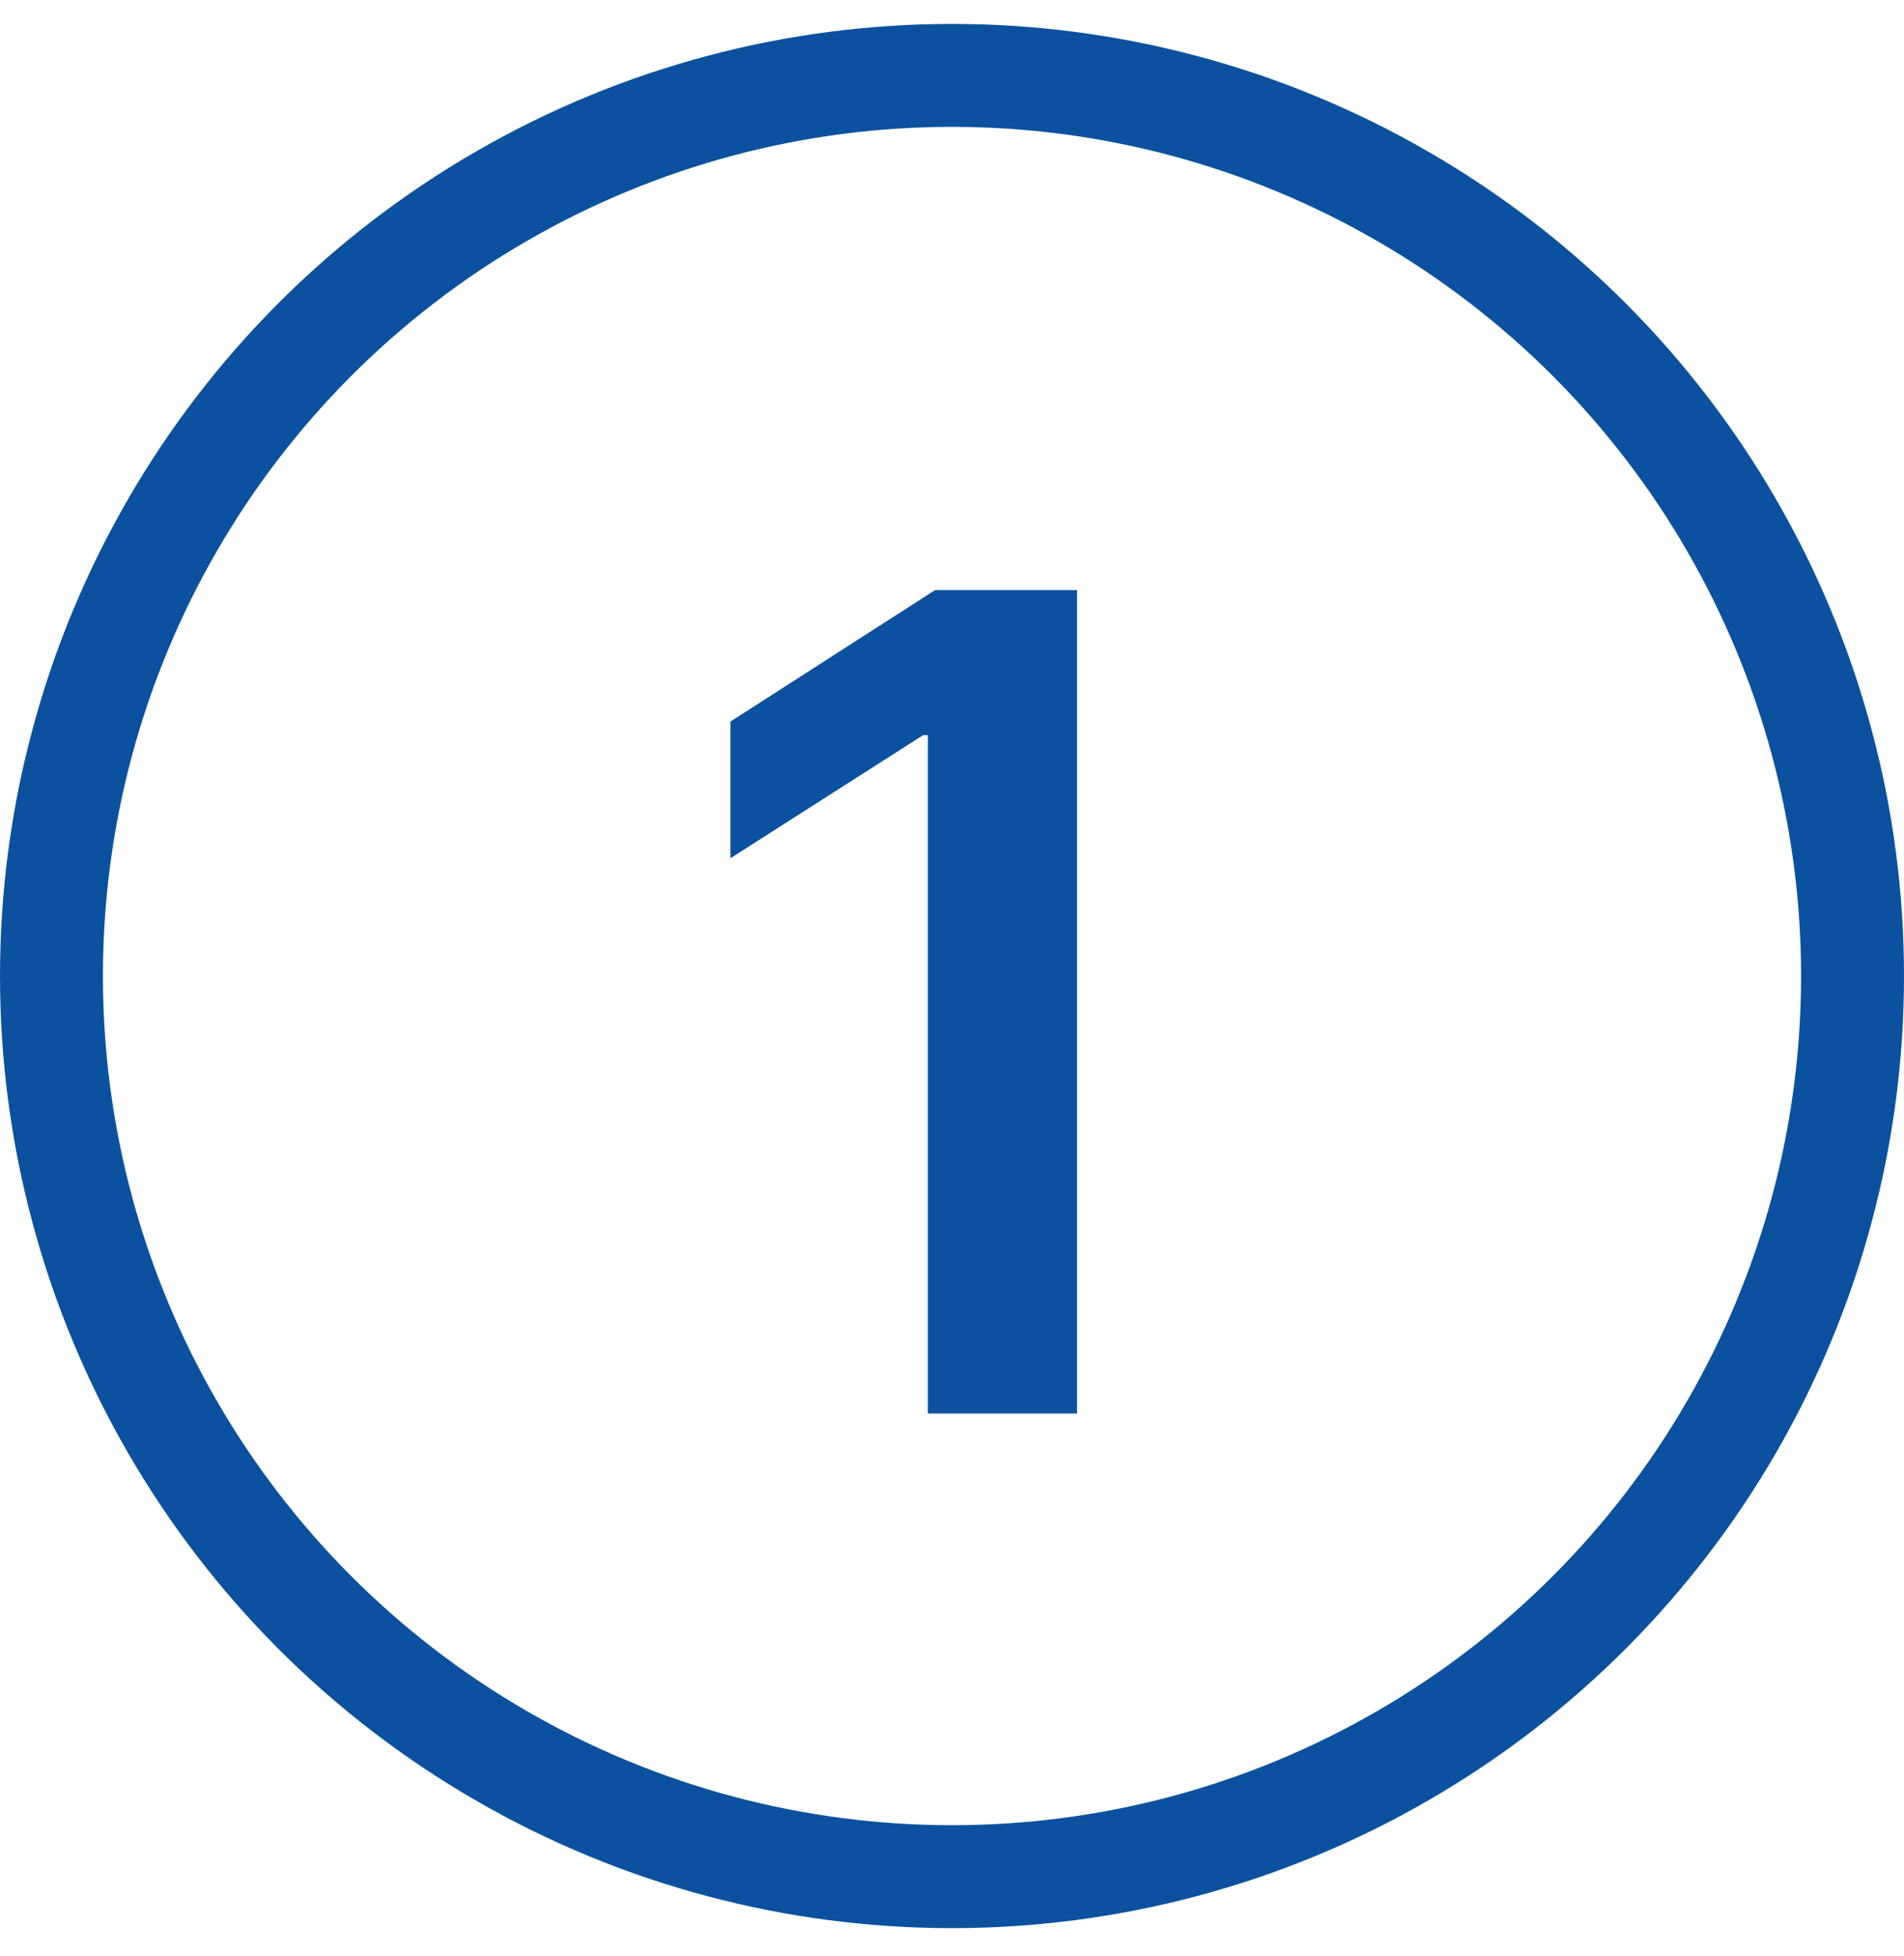
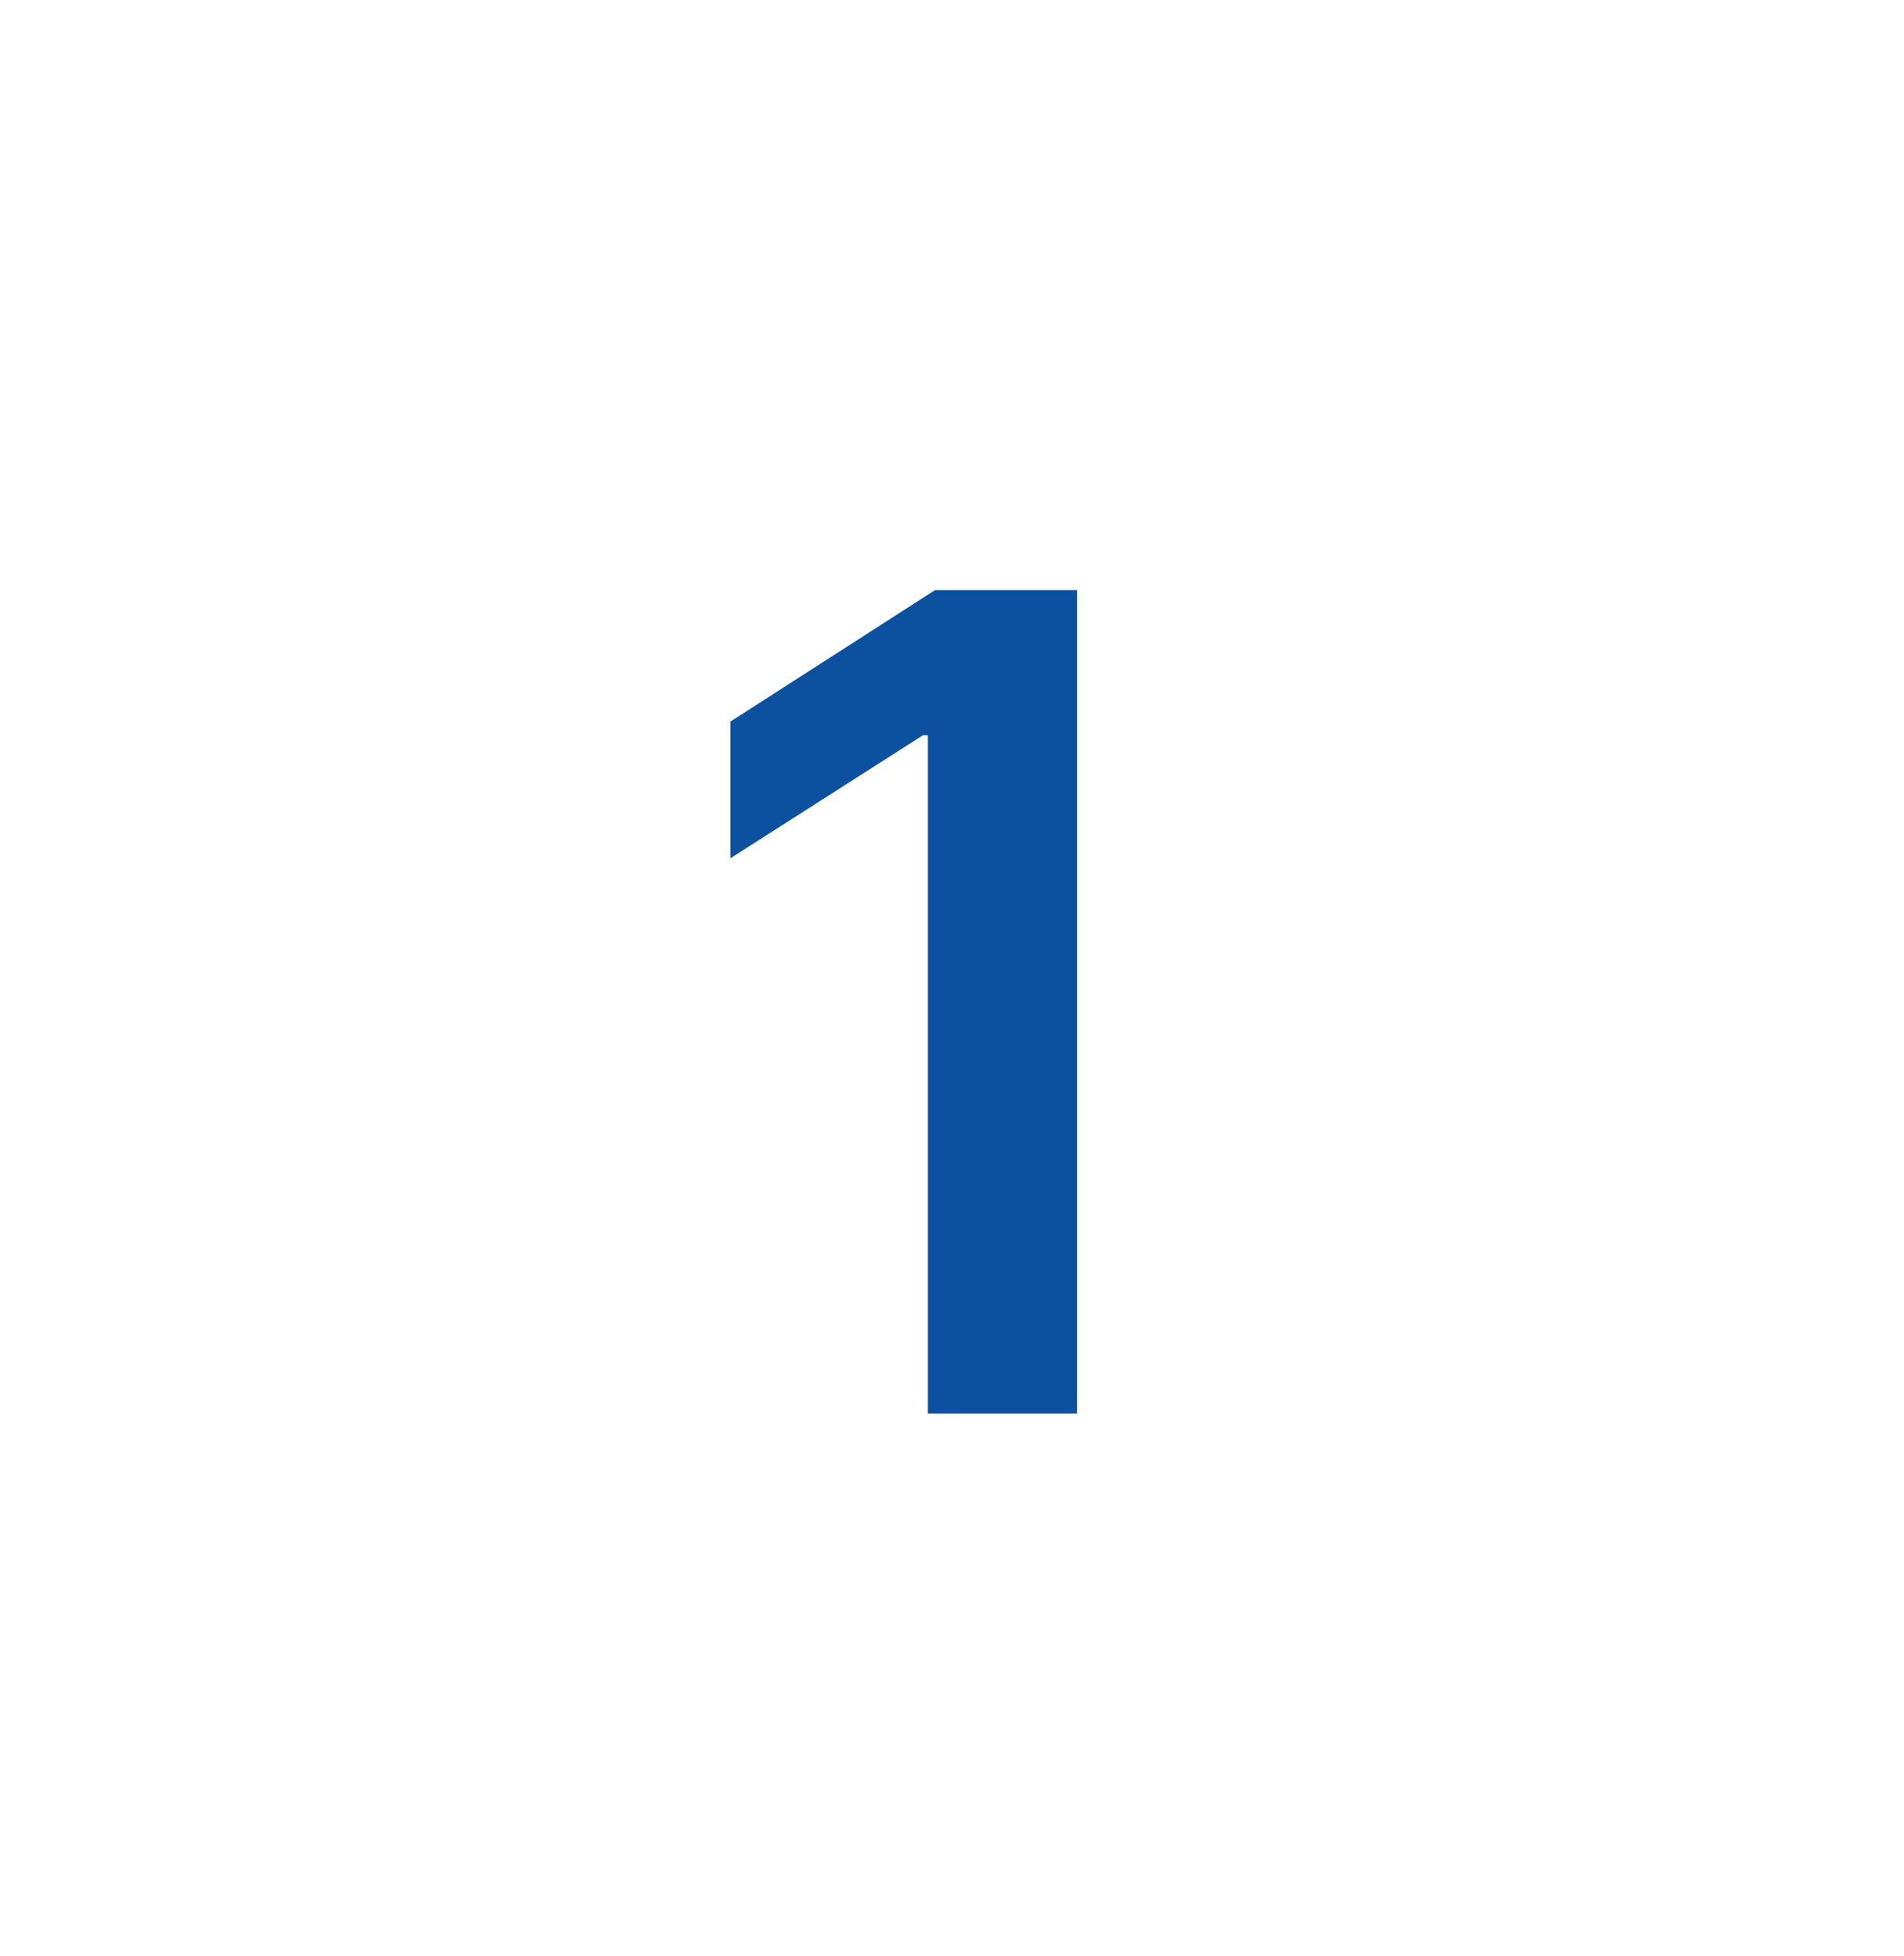
<svg xmlns="http://www.w3.org/2000/svg" width="37" height="38" viewBox="0 0 37 38" fill="none">
  <path d="M20.93 11.465V27.465H18.031V14.285H17.938L14.195 16.676V14.02L18.172 11.465H20.93Z" fill="#0B519F" />
-   <circle cx="18.5" cy="18.965" r="17.5" stroke="#0B519F" stroke-width="2" />
</svg>